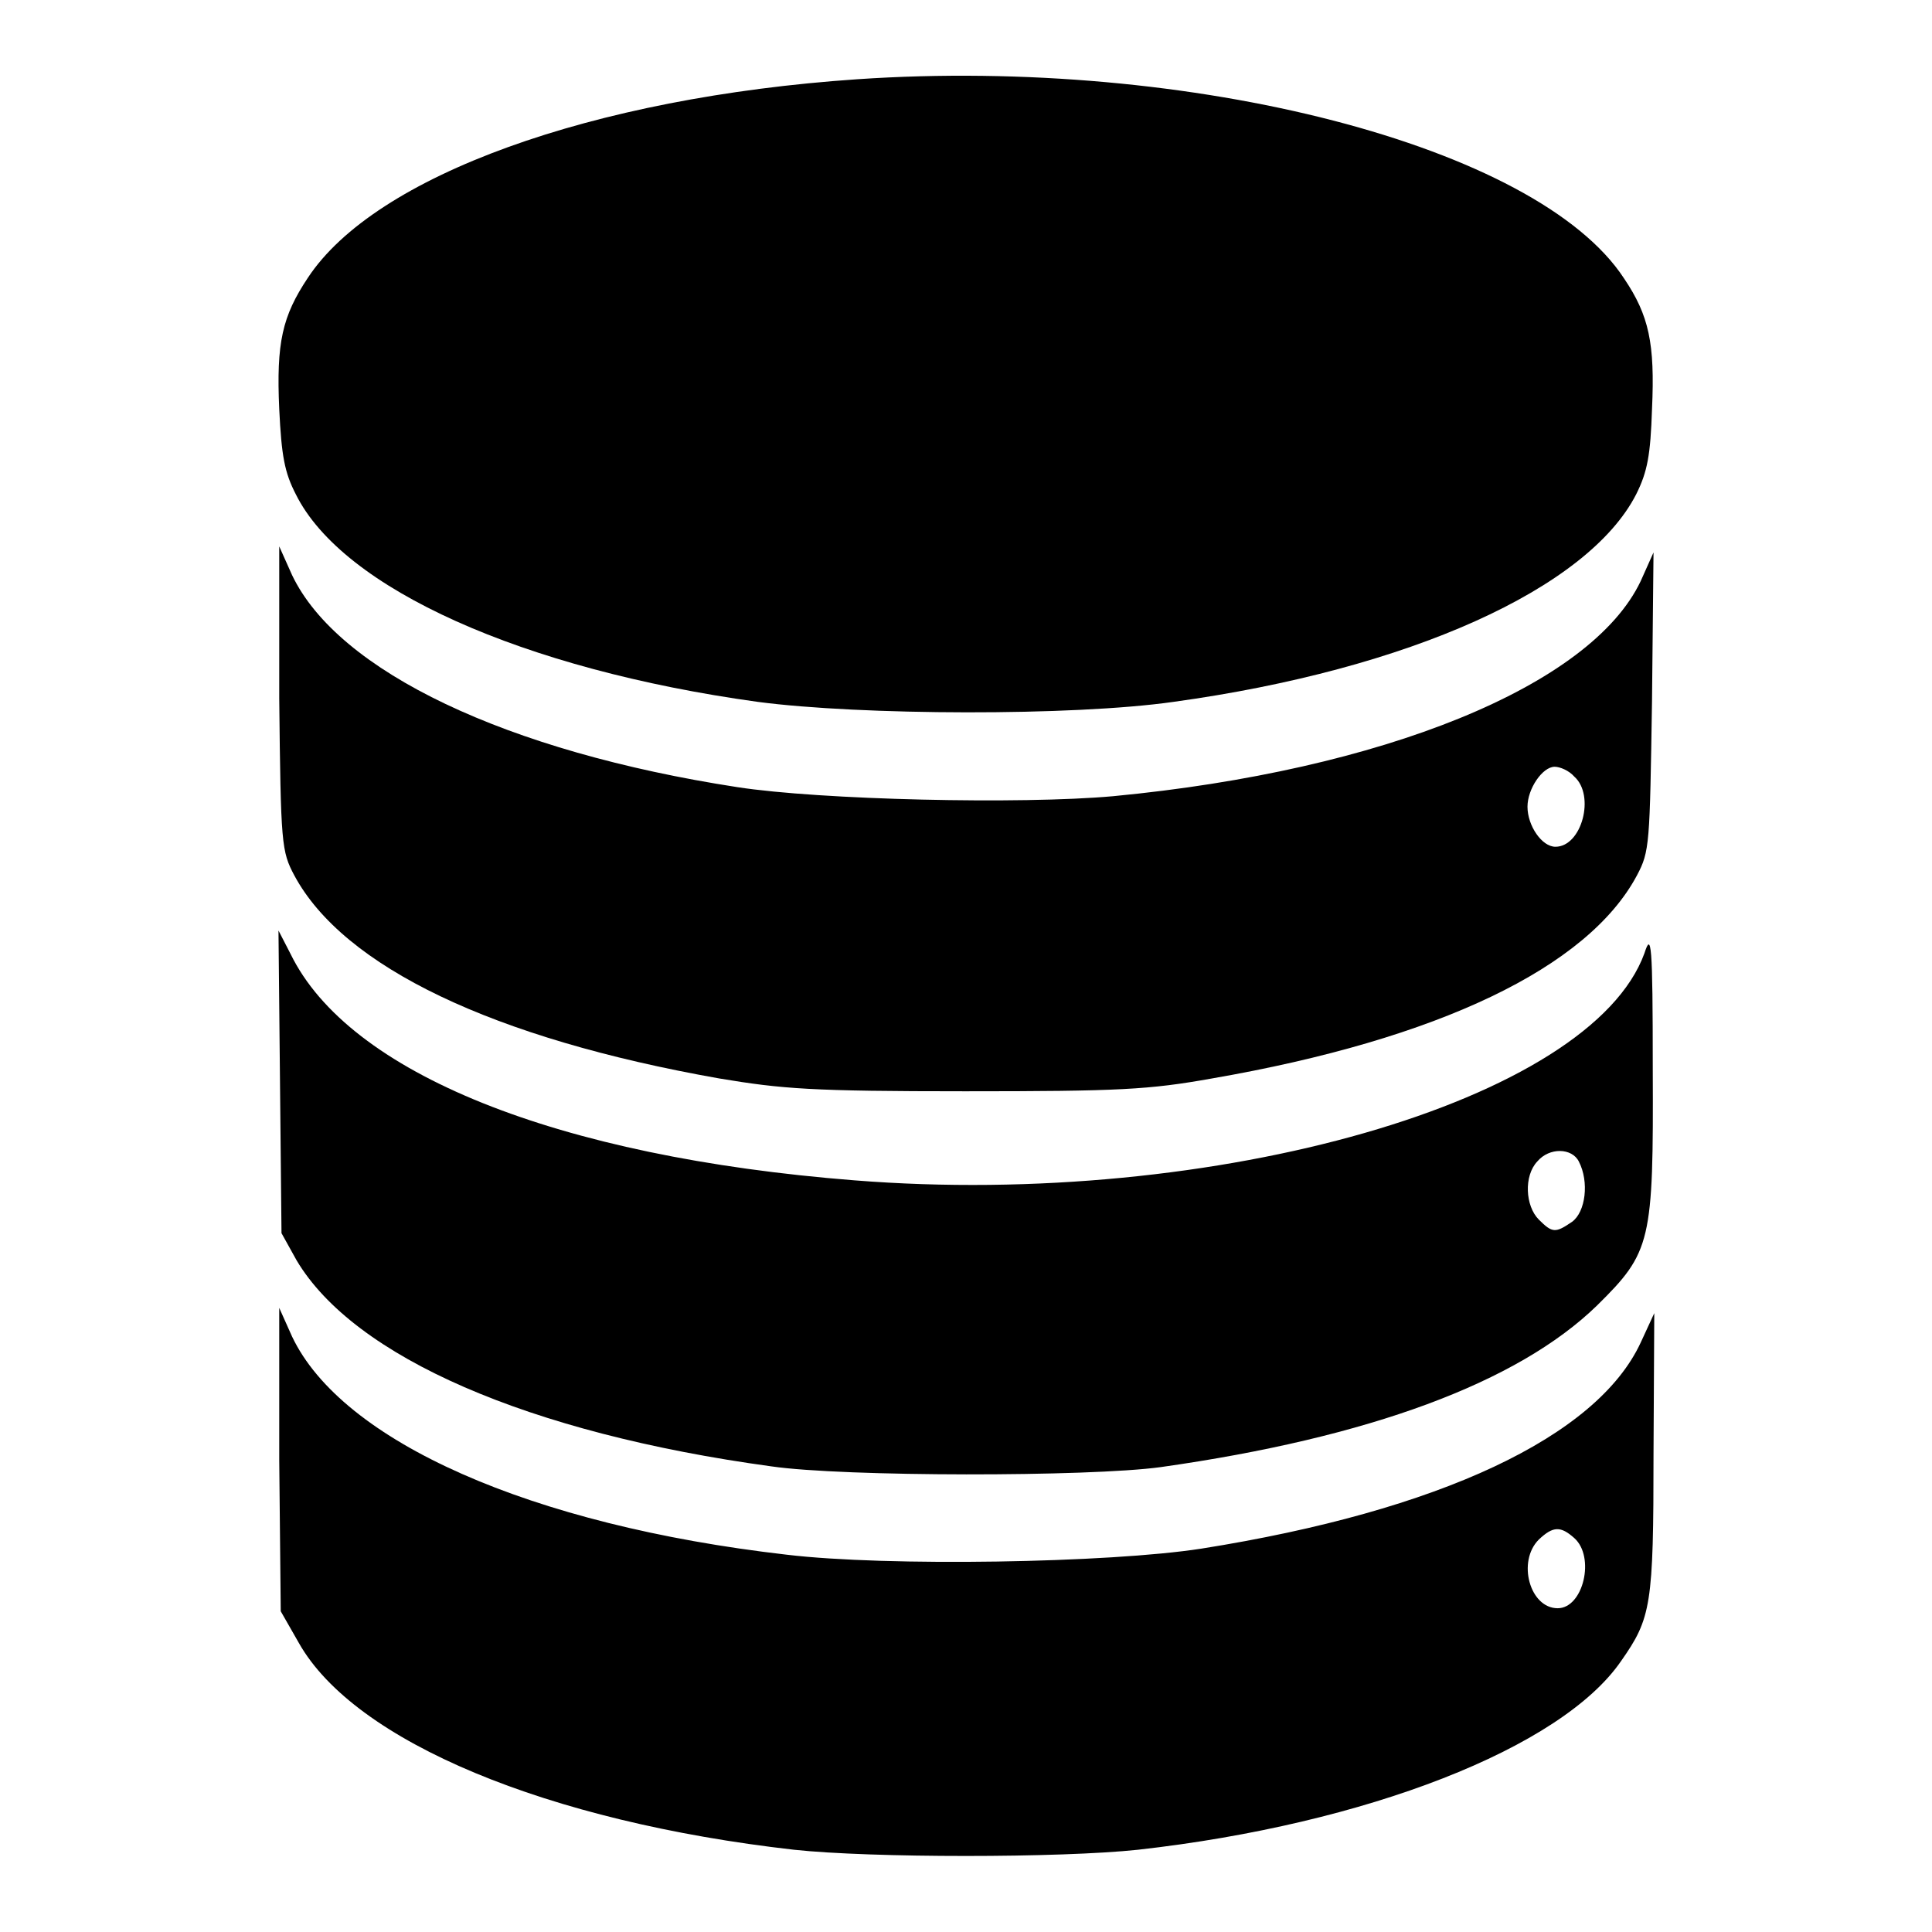
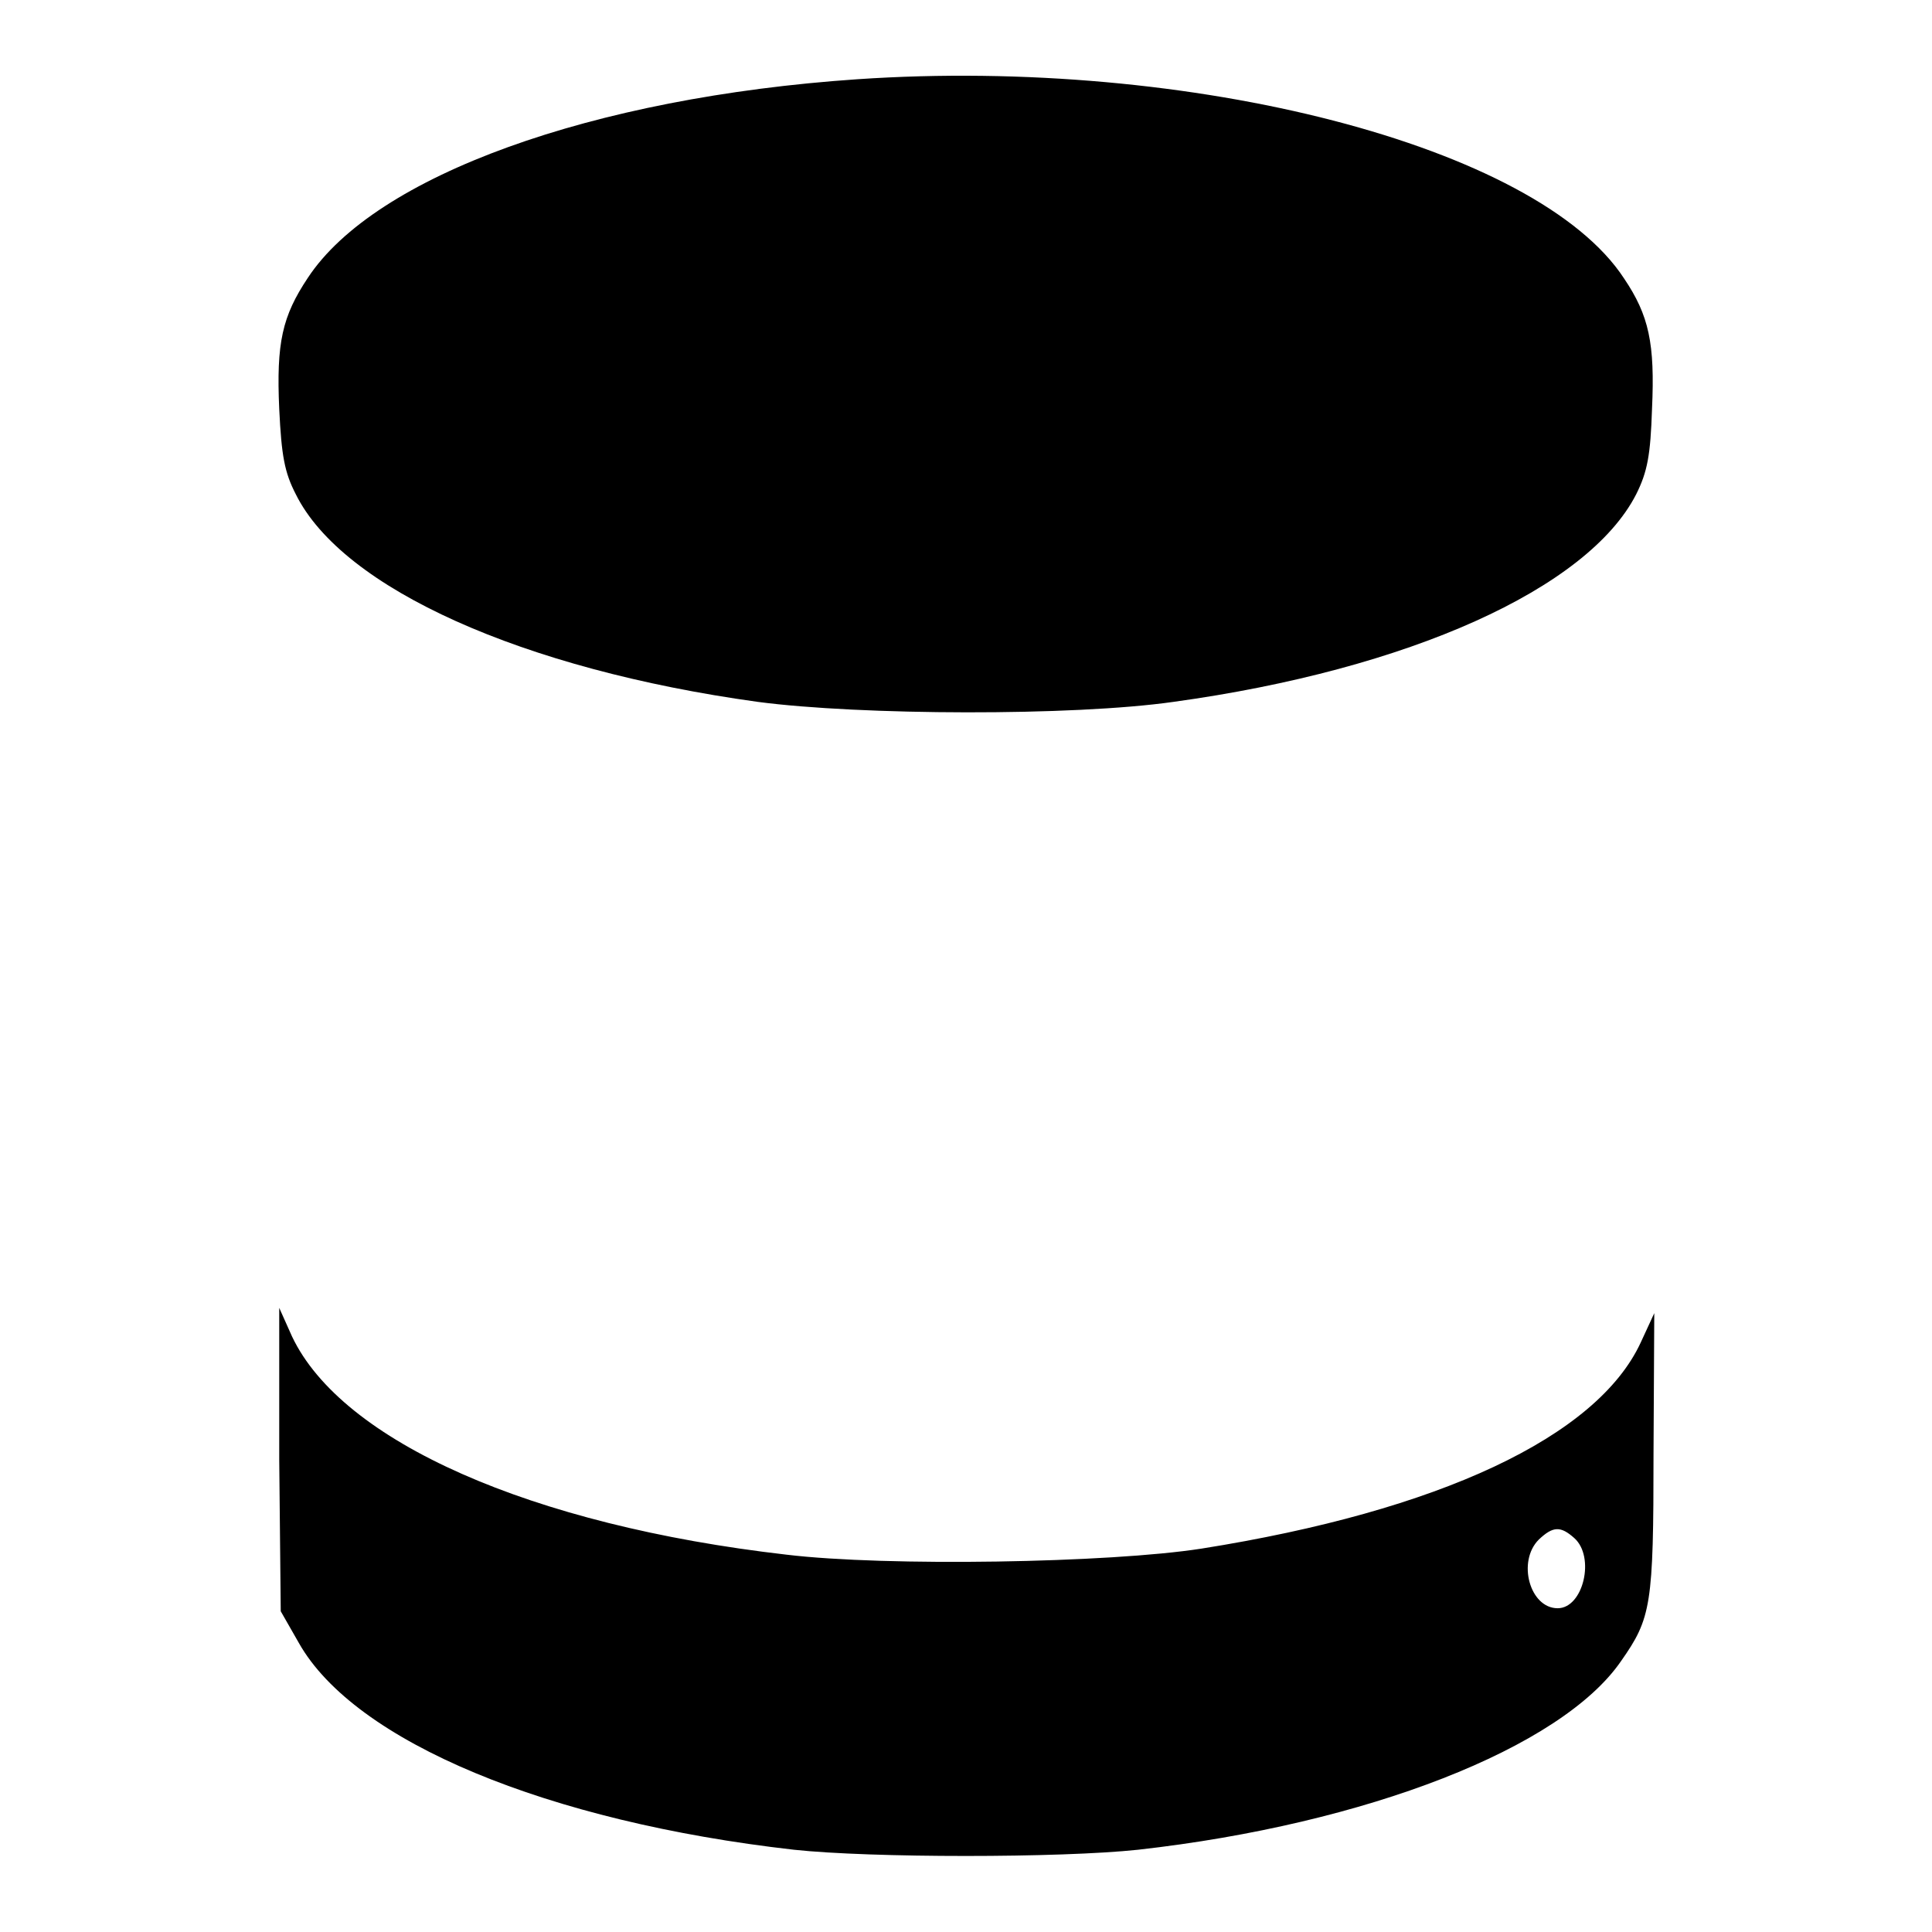
<svg xmlns="http://www.w3.org/2000/svg" version="1.1" x="0px" y="0px" viewBox="0 0 256 256" enable-background="new 0 0 256 256" xml:space="preserve">
  <g>
    <g>
      <g>
        <path fill="#000000" d="M113.6,10.5c-35.2,2.4-63.9,12.8-72.8,26.3c-3.4,5.1-4.2,8.6-3.8,17.4c0.3,6.2,0.7,8.4,2.2,11.3c6.2,12.5,30.1,23.2,61.2,27.5c13.6,1.8,41.8,1.9,55.1,0c31.2-4.3,54.9-15,61.3-27.5c1.5-3,1.9-5.2,2.1-11.3c0.4-8.7-0.4-12.4-3.7-17.3C203.7,19.3,157.8,7.5,113.6,10.5z" />
-         <path fill="#000000" d="M37,92.5c0.2,19.4,0.3,20.3,2,23.5c6.5,12.1,26.3,21.6,56.3,26.9c8.4,1.4,12.2,1.7,32.6,1.7c20.4,0,24.3-0.2,32.7-1.7c30-5.2,49.8-14.7,56.3-26.9c1.7-3.2,1.7-4.1,2-23.1l0.2-19.7l-1.7,3.8c-6.6,13.9-34.2,25.1-69.9,28.5c-12.2,1.1-38.8,0.5-49.8-1.2c-30.5-4.7-52.9-15.3-59-28.1l-1.7-3.8L37,92.5z M208.6,102.9c2.8,2.5,1,9.3-2.5,9.3c-1.8,0-3.7-2.8-3.7-5.3c0-2.4,2-5.3,3.6-5.3C206.7,101.6,207.9,102.1,208.6,102.9z" />
-         <path fill="#000000" d="M37.1,143.3l0.2,20.1l2,3.6c7.6,12.8,30.7,22.9,62.9,27.3c9.6,1.4,42.1,1.4,51.6,0.1c27.6-3.9,47.3-11.2,57.8-21.4c7.2-7.1,7.5-8.4,7.4-31.4c0-16.8-0.2-18.1-1.1-15.3c-7.1,19.6-56.9,33.9-104.7,30.1c-39.4-3.1-67-14.2-74.7-30l-1.6-3.1L37.1,143.3z M209.2,153.9c1.4,2.7,0.9,6.7-0.9,8c-2.2,1.5-2.6,1.5-4.4-0.3s-2-5.8-0.2-7.7C205.3,152,208.3,152.1,209.2,153.9z" />
        <path fill="#000000" d="M37,193.4l0.2,20.1l2.4,4.2c7.4,13.1,33,23.7,65.6,27.4c10.2,1.1,35.3,1.1,45.6,0c30.3-3.4,56.1-13.5,64-25c4-5.7,4.3-7.4,4.3-27.5l0.1-18.6l-1.8,3.9c-5.8,12.5-26.7,22.3-58.2,27.3c-12.2,1.9-41.7,2.4-55,0.8c-33.9-3.9-58.9-15-65.5-28.9l-1.7-3.8L37,193.4z M208.6,203.8c2.8,2.5,1.2,9.3-2.2,9.3c-3.7,0-5.4-6.2-2.5-9.1C205.8,202.2,206.8,202.2,208.6,203.8z" />
      </g>
    </g>
  </g>
</svg>